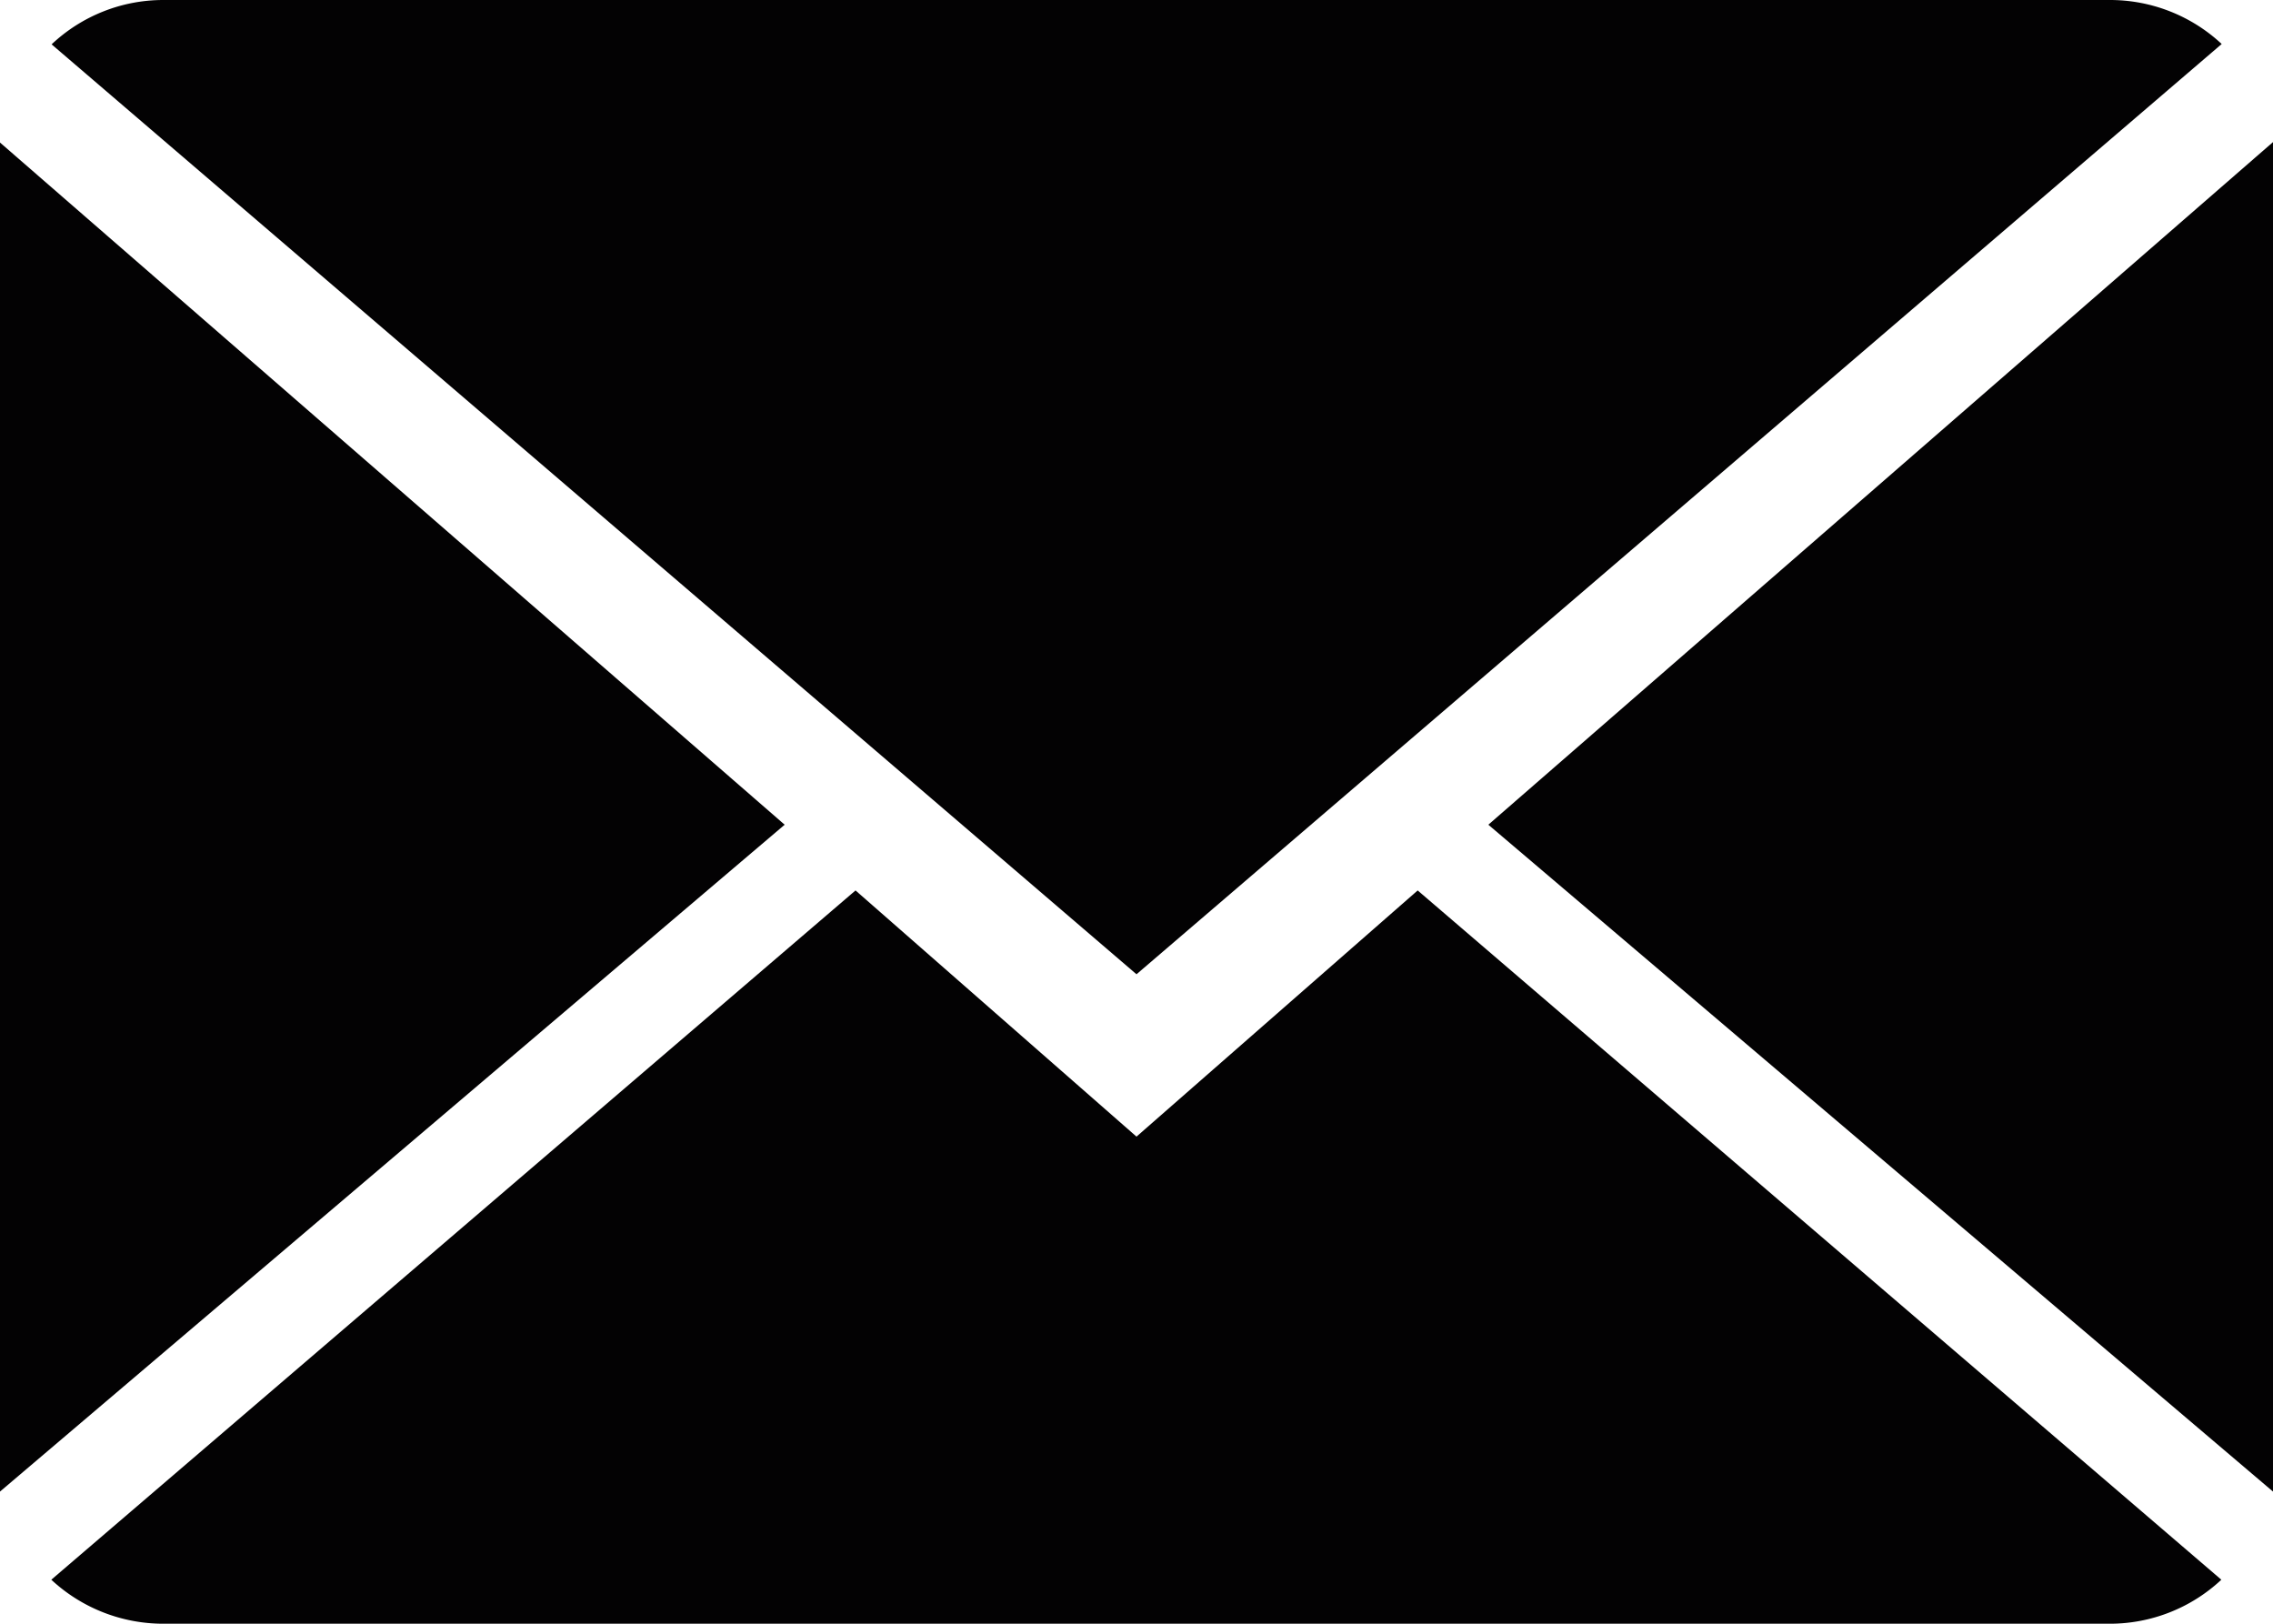
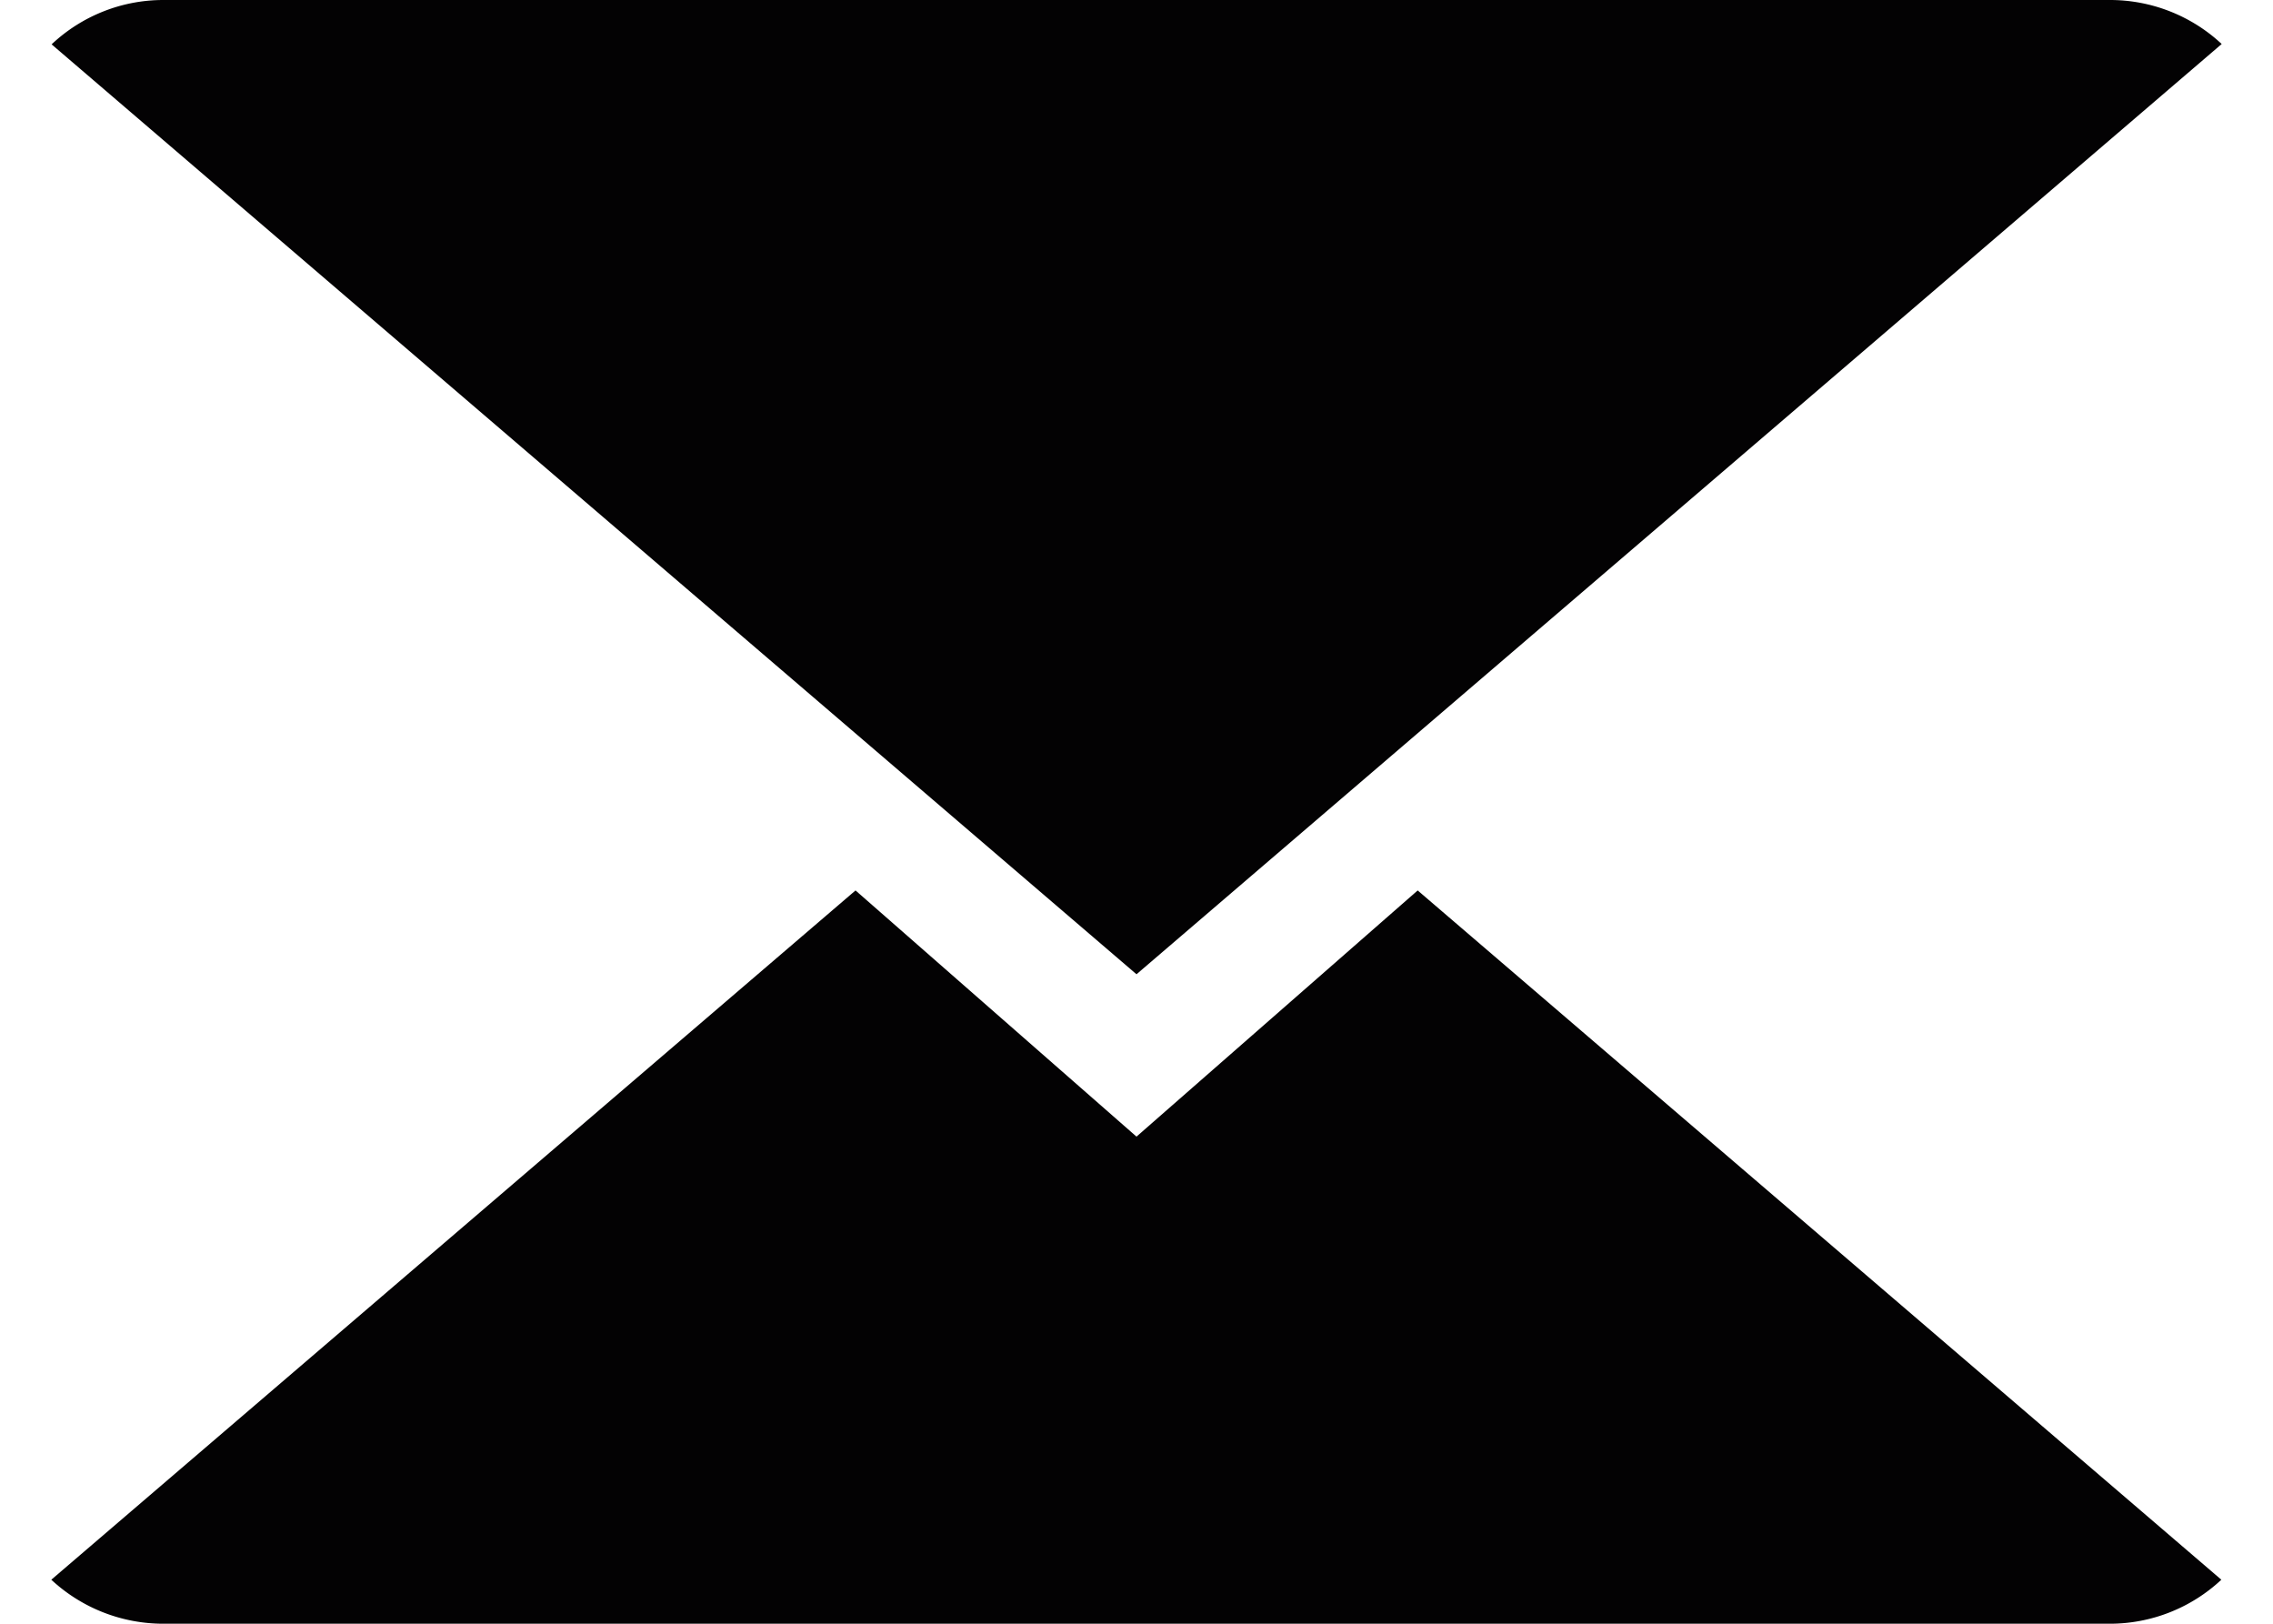
<svg xmlns="http://www.w3.org/2000/svg" id="Livello_1" data-name="Livello 1" viewBox="0 0 451 322.14">
  <defs>
    <style>
      .cls-1 {
        fill: #030203;
      }
    </style>
  </defs>
  <title>Senza titolo-2</title>
  <g>
    <path class="cls-1" d="M230.75,230.7,175,181.86,15.43,318.61a32.64,32.64,0,0,0,22.26,8.73H423.81A32.39,32.39,0,0,0,446,318.61L286.54,181.86Z" transform="translate(-5.25 -5.2)" />
    <path class="cls-1" d="M446.07,13.93A32.47,32.47,0,0,0,423.81,5.2H37.69A32.3,32.3,0,0,0,15.49,14L230.75,198.49Z" transform="translate(-5.25 -5.2)" />
-     <polygon class="cls-1" points="0 28.28 0 295.92 155.69 163.62 0 28.28" />
-     <polygon class="cls-1" points="295.31 163.62 451 295.92 451 28.19 295.31 163.62" />
  </g>
</svg>